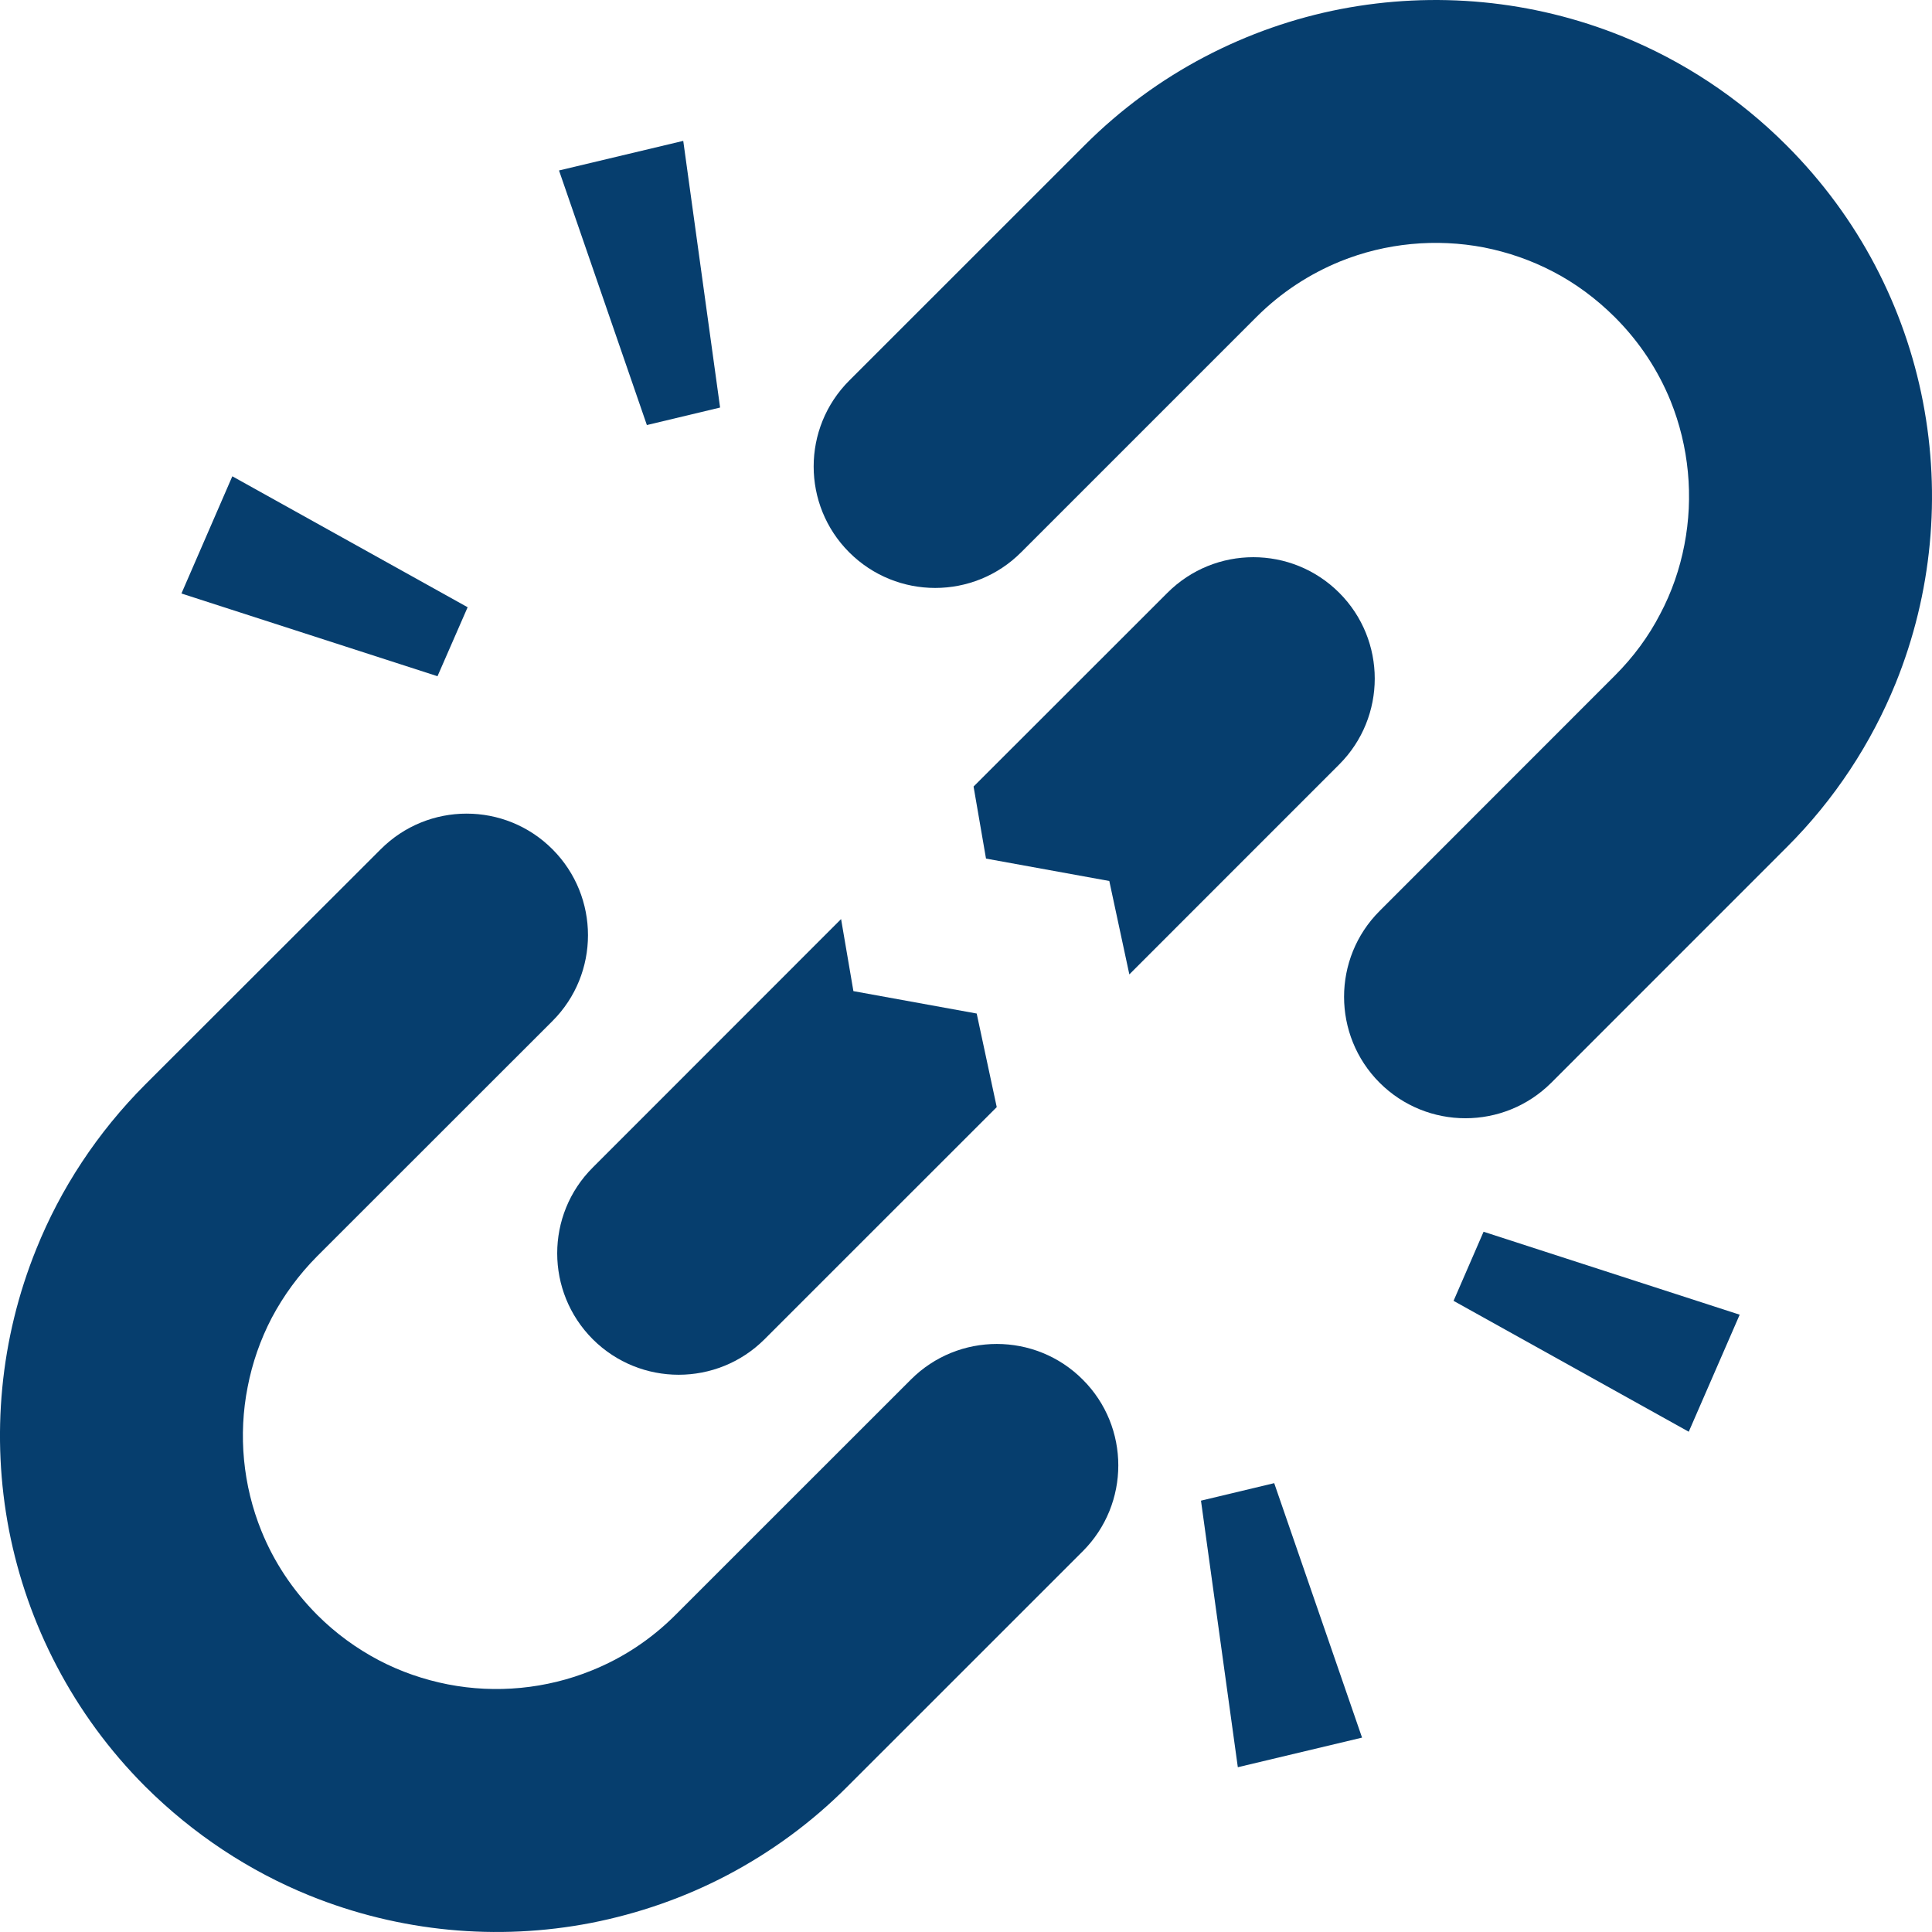
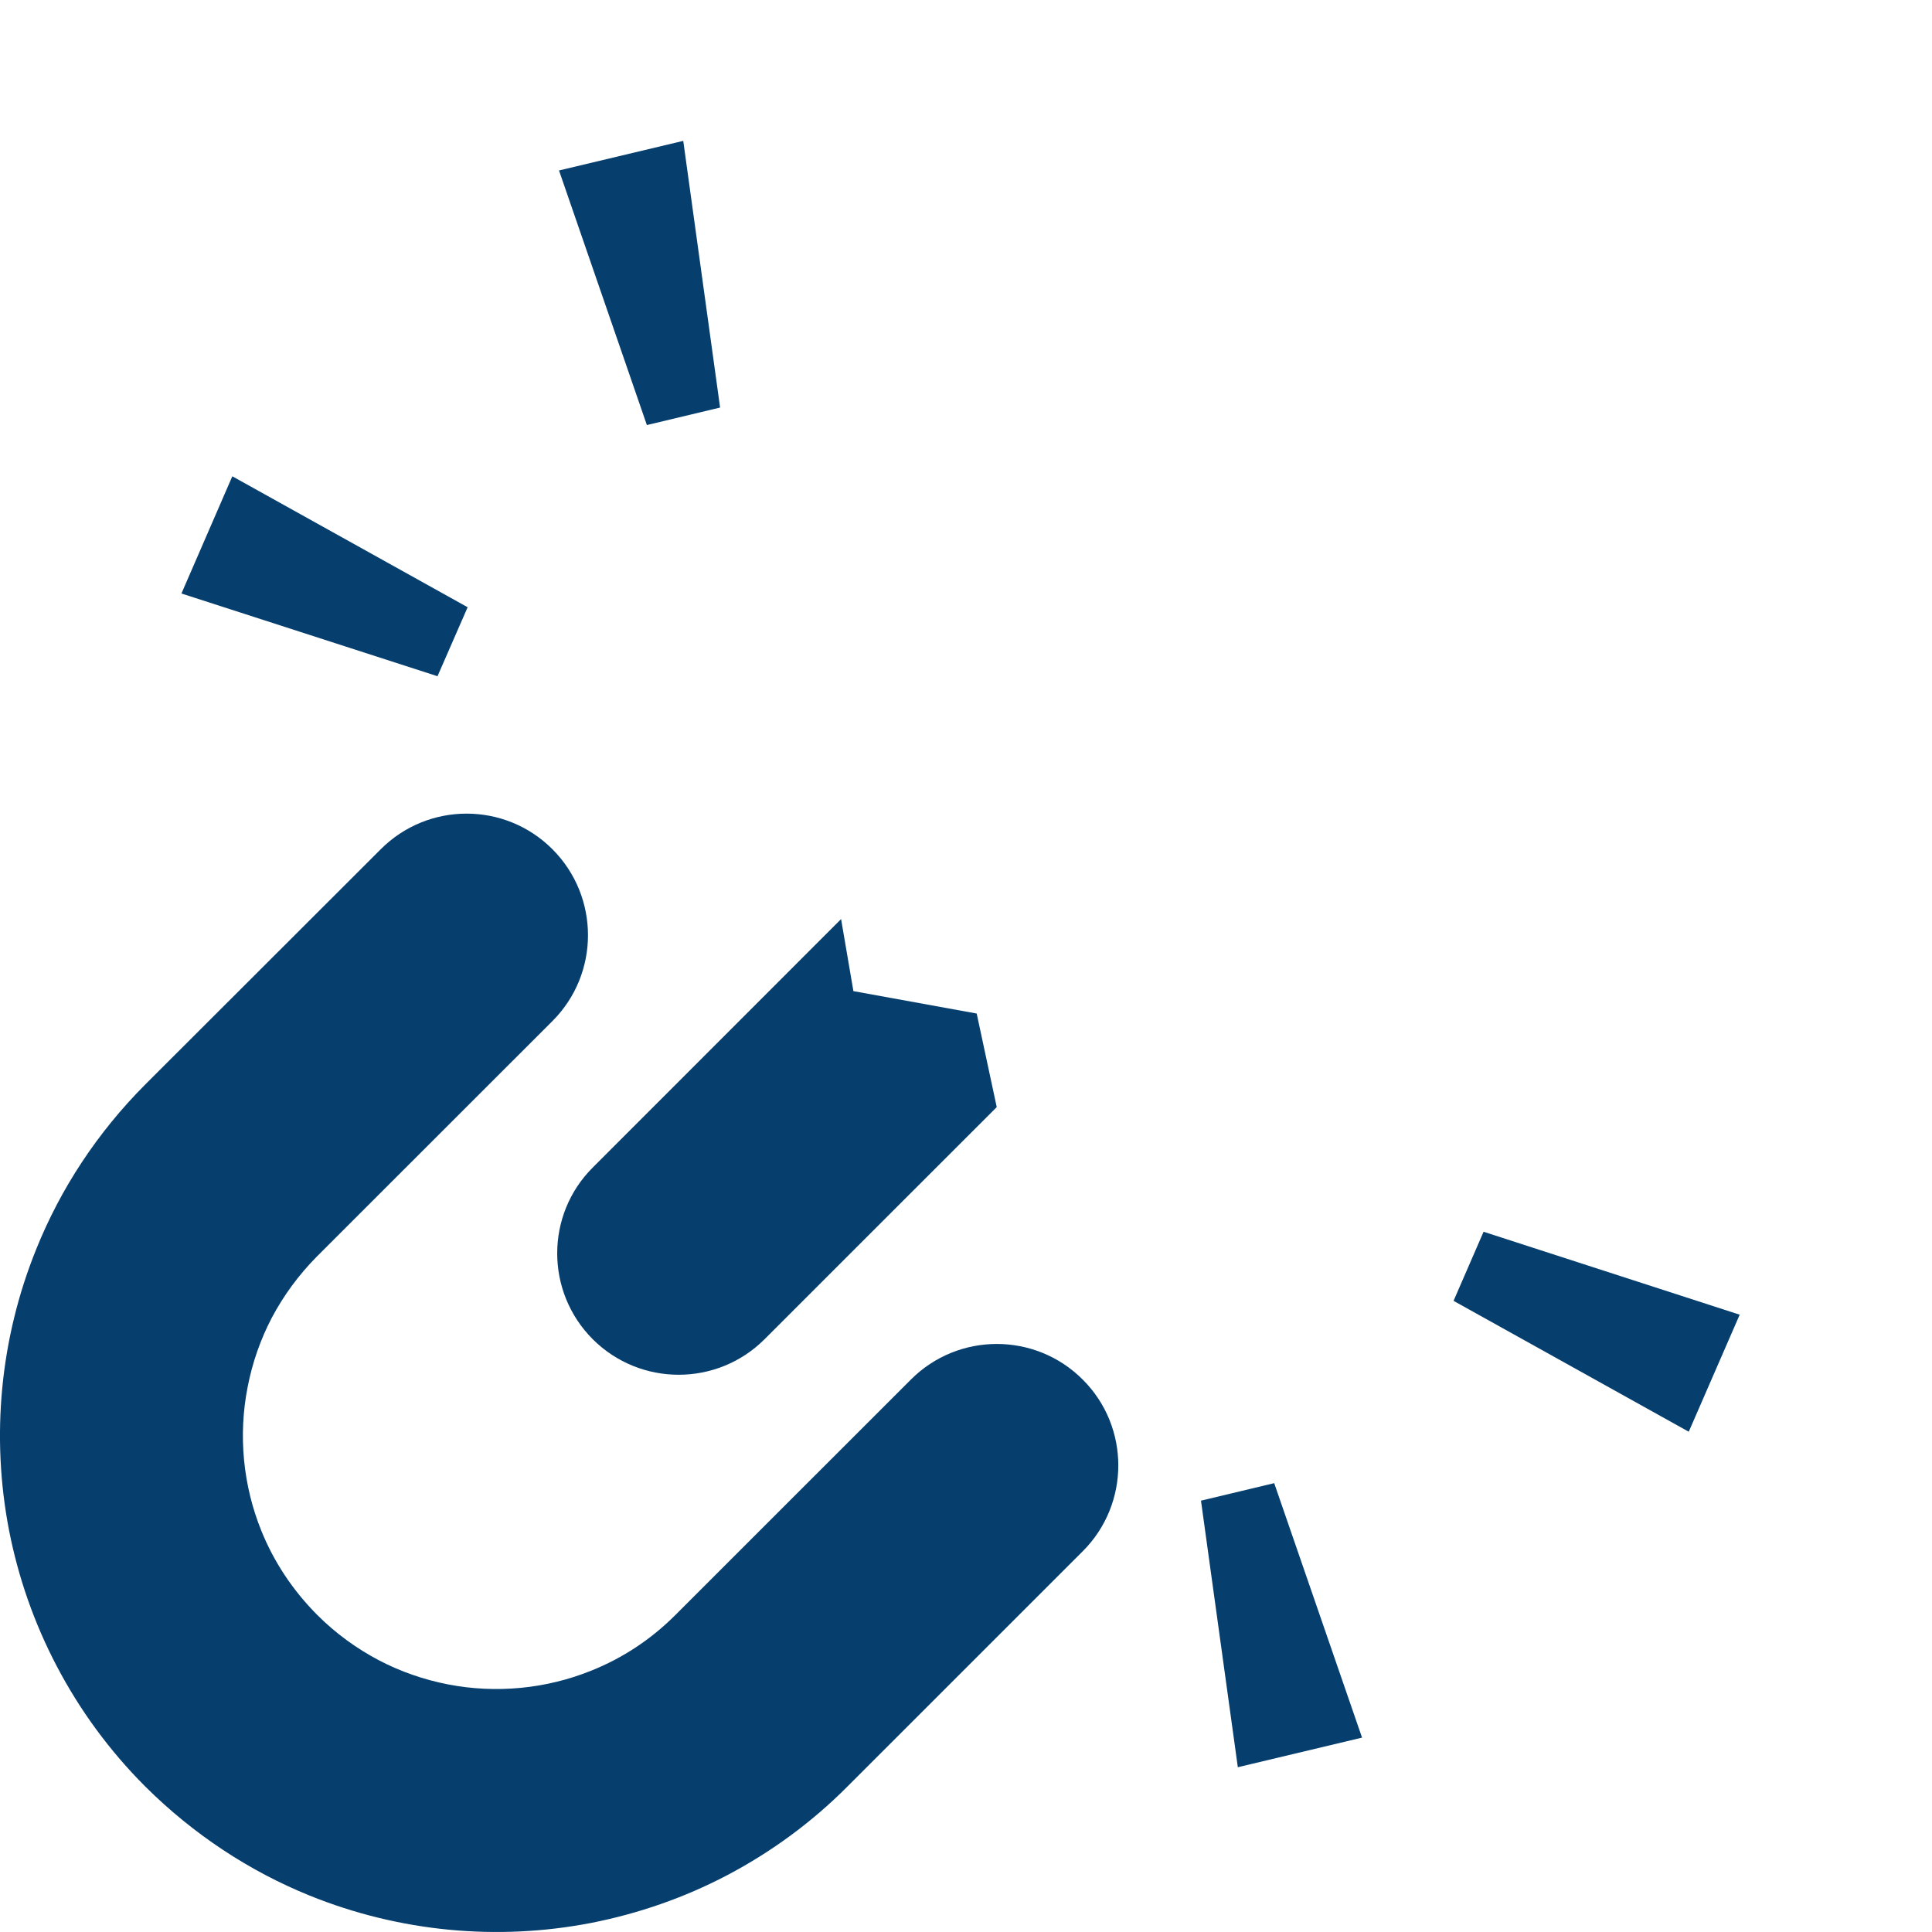
<svg xmlns="http://www.w3.org/2000/svg" version="1.1" id="_x32_" x="0px" y="0px" width="512px" height="512px" viewBox="0 0 512 512" style="width: 48px; height: 48px; opacity: 1;" xml:space="preserve">
  <style type="text/css">

	.st0{fill:#4B4B4B;}

</style>
  <g>
-     <path class="st0" d="M509.599,106.456c-2.406-12.453-6.641-24.625-12.672-36.109s-13.891-22.234-23.469-31.813   c-12.75-12.781-27.672-22.484-43.531-28.906c-23.812-9.641-49.718-12.016-74.593-7.234C342.912,4.8,330.771,9.019,319.24,15.065   c-11.469,6.016-22.25,13.859-31.844,23.469l-62.344,62.328c-12.563,12.578-12.563,32.953,0,45.516   c12.594,12.578,32.984,12.578,45.547,0l62.328-62.328c6.625-6.625,14.141-11.453,22.219-14.766   c12.078-4.906,25.453-6.141,38.141-3.703c6.375,1.266,12.578,3.406,18.375,6.453c5.844,3.047,11.297,7.063,16.281,12.016   c6.625,6.625,11.484,14.125,14.766,22.172c4.891,12.109,6.141,25.484,3.672,38.172c-1.219,6.344-3.359,12.594-6.453,18.391   c-3.031,5.859-7.016,11.297-11.984,16.266l-62.343,62.375c-12.547,12.547-12.547,32.922,0,45.5   c12.578,12.563,32.938,12.563,45.516,0l62.343-62.359c12.797-12.75,22.469-27.656,28.922-43.531   C512.021,157.222,514.396,131.315,509.599,106.456z" style="fill: rgb(6, 62, 110);" />
    <path class="st0" d="M241.396,365.597l-62.359,62.344c-6.609,6.625-14.125,11.484-22.188,14.734   c-12.078,4.922-25.453,6.172-38.141,3.703c-6.375-1.25-12.563-3.375-18.391-6.438c-5.828-3.078-11.313-7.031-16.281-12   c-6.578-6.625-11.484-14.141-14.75-22.203c-4.906-12.078-6.172-25.453-3.656-38.172c1.219-6.328,3.359-12.531,6.406-18.359   c3.094-5.828,7.063-11.297,12-16.281l62.375-62.344c12.547-12.547,12.547-32.938,0-45.516c-12.563-12.594-32.953-12.594-45.516,0   l-62.391,62.328c-12.75,12.781-22.469,27.672-28.859,43.547c-9.656,23.813-12.047,49.734-7.25,74.609   c2.422,12.391,6.625,24.547,12.672,36.047c6.031,11.5,13.859,22.281,23.438,31.859c12.813,12.75,27.703,22.469,43.547,28.891   c23.828,9.641,49.734,12.063,74.594,7.25c12.422-2.438,24.641-6.641,36.078-12.656c11.516-6.063,22.297-13.891,31.844-23.484   l62.359-62.344c12.578-12.563,12.578-32.984,0-45.516C274.365,353.019,253.958,353.019,241.396,365.597z" style="fill: rgb(6, 62, 110);" />
-     <path class="st0" d="M354.912,157.097c-12.578-12.578-32.953-12.578-45.531,0l-51.375,51.344l3.297,19.094l32.672,5.938   l5.313,24.75l55.625-55.641C367.458,190.019,367.458,169.644,354.912,157.097z" style="fill: rgb(6, 62, 110);" />
    <path class="st0" d="M157.099,354.925c12.578,12.531,32.938,12.531,45.5,0l61.547-61.531l-5.313-24.797l-32.672-5.938   l-3.266-19.094l-65.797,65.828C144.521,321.925,144.521,342.331,157.099,354.925z" style="fill: rgb(6, 62, 110);" />
    <polygon class="st0" points="190.833,108.003 181.068,37.331 148.146,45.175 171.427,112.644  " style="fill: rgb(6, 62, 110);" />
    <polygon class="st0" points="123.927,160.925 61.568,126.222 48.083,157.284 115.943,179.206  " style="fill: rgb(6, 62, 110);" />
    <polygon class="st0" points="318.271,397.69 328.037,468.331 360.958,460.487 337.677,393.05  " style="fill: rgb(6, 62, 110);" />
    <polygon class="st0" points="385.208,344.737 447.536,379.425 461.036,348.409 393.162,326.425  " style="fill: rgb(6, 62, 110);" />
  </g>
</svg>